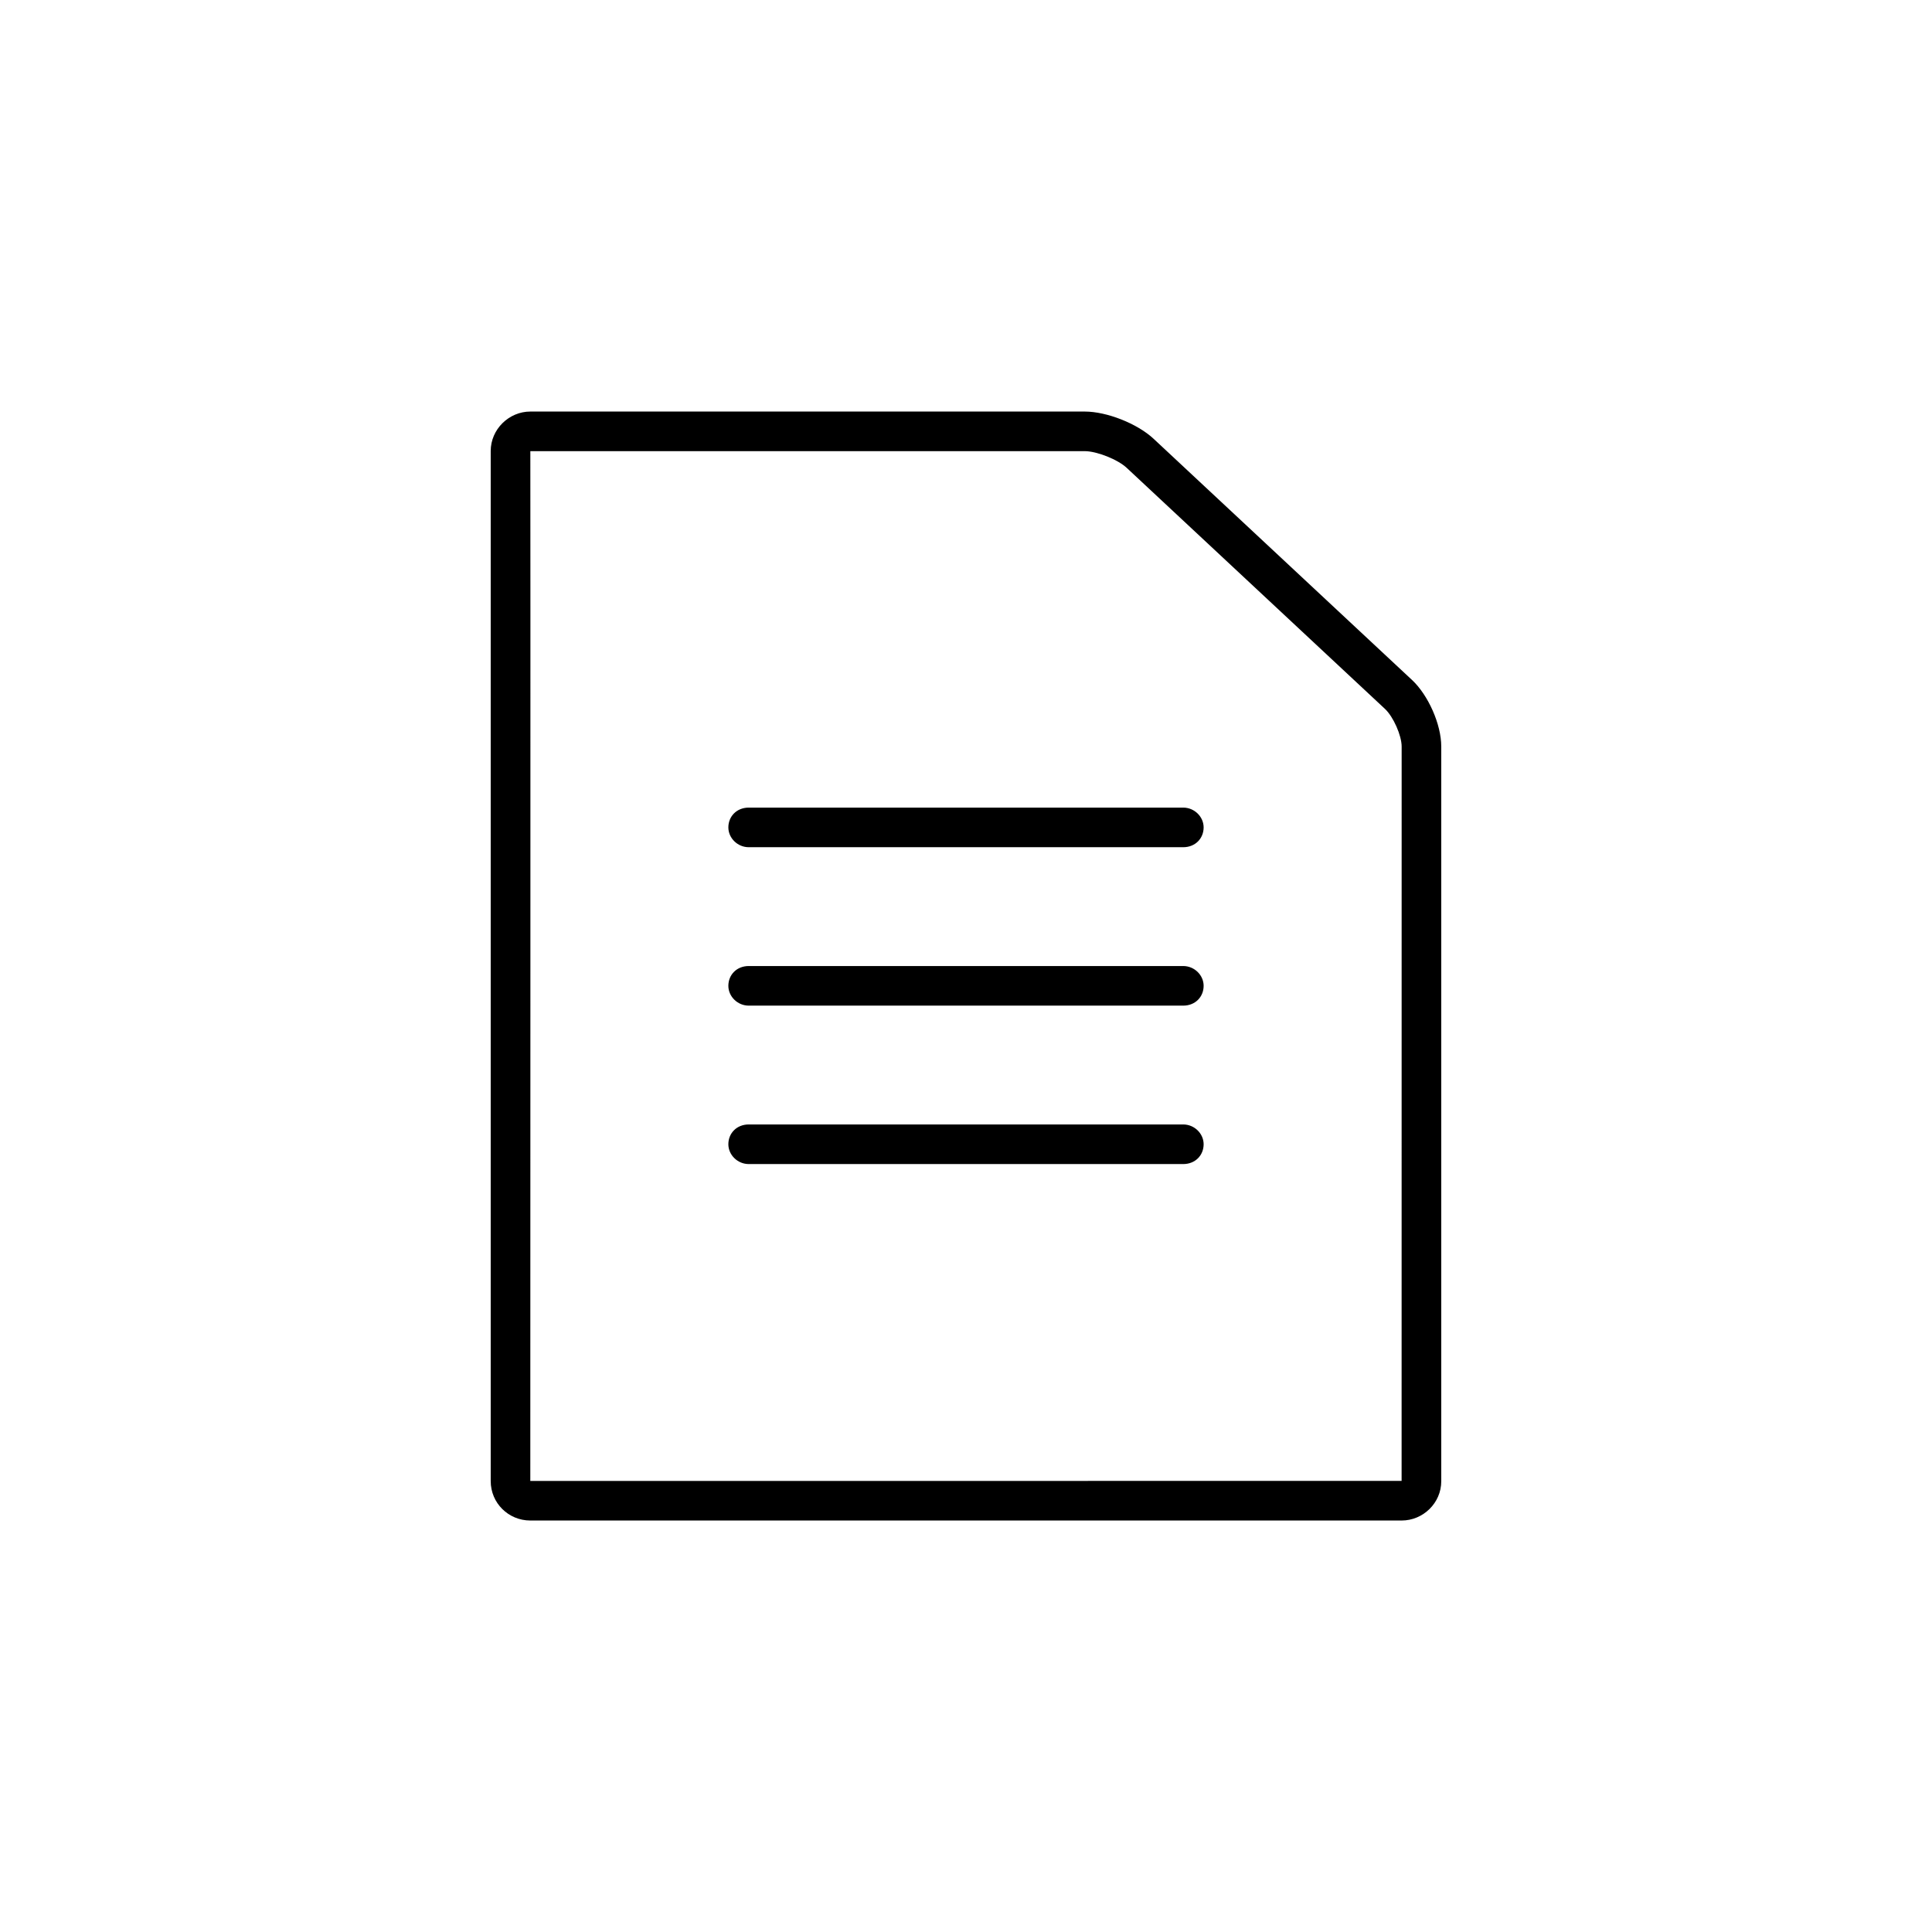
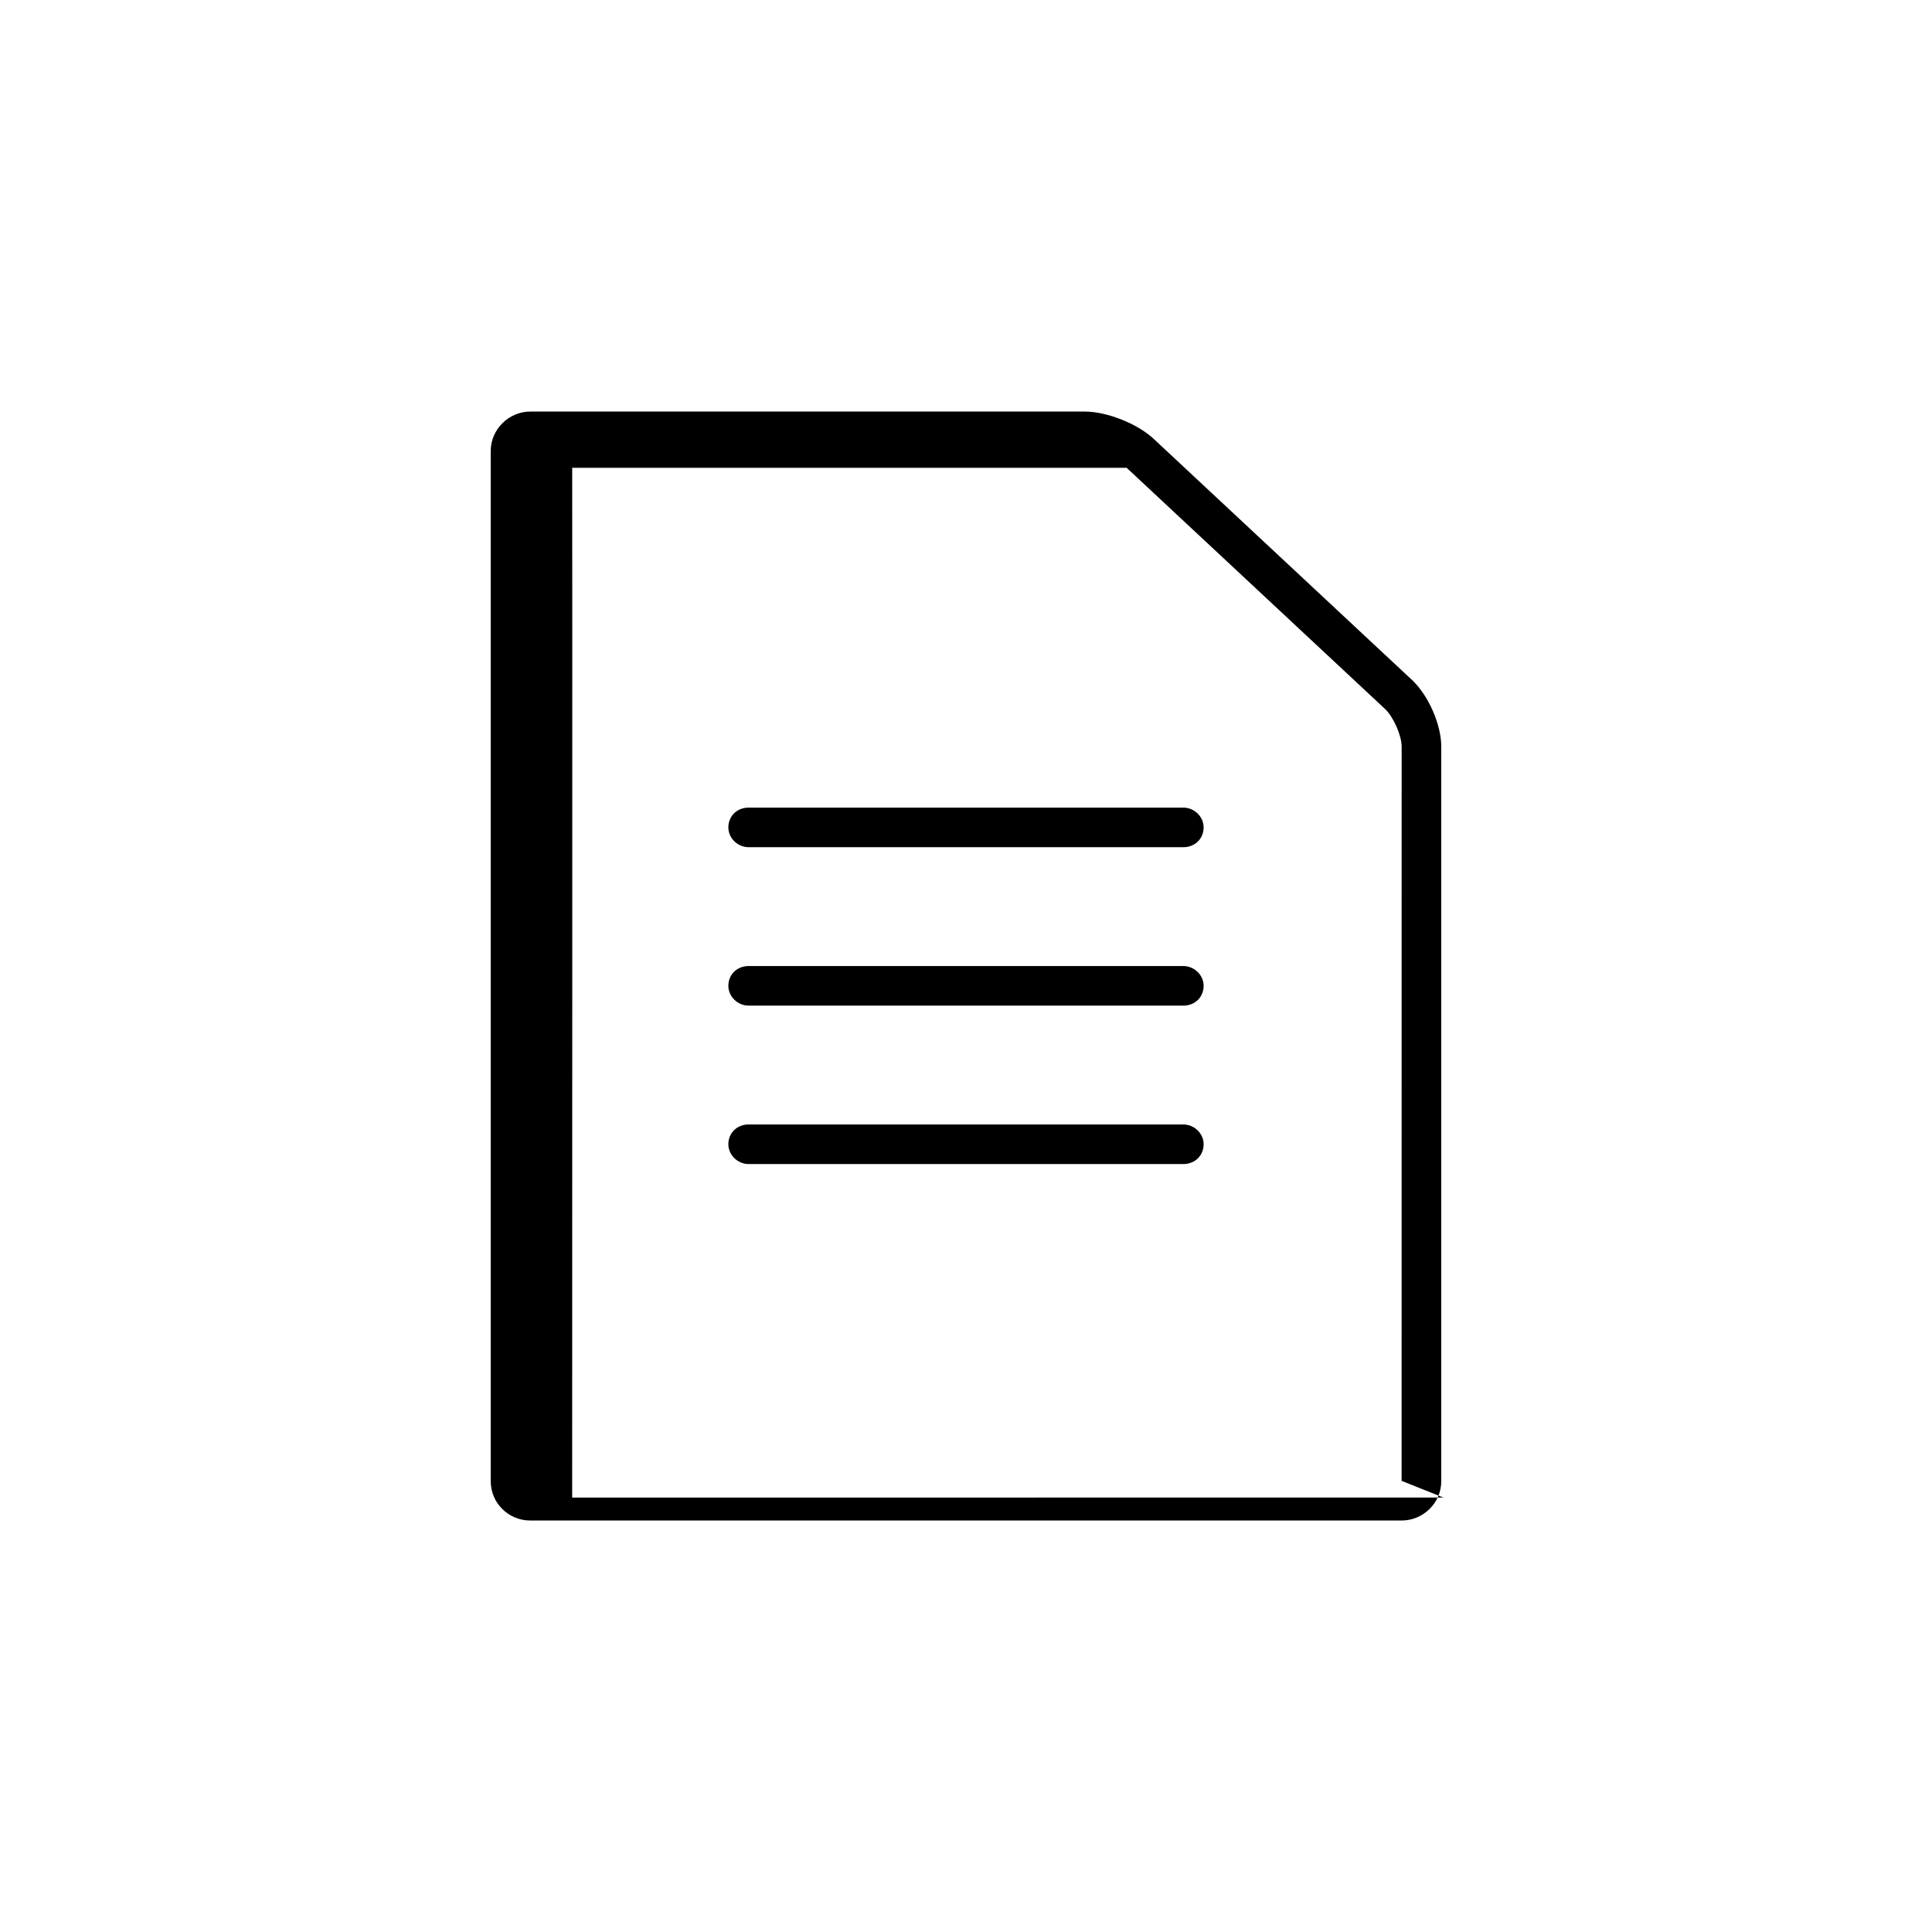
<svg xmlns="http://www.w3.org/2000/svg" fill="#000000" width="800px" height="800px" version="1.1" viewBox="144 144 512 512">
-   <path d="m515.44 536.45c0.004 0.008 0.012-194.62 0.012-194.62 0-2.906-2.203-7.891-4.414-9.957l-68.469-63.902c-2.387-2.227-7.918-4.41-11.094-4.41h-146.93c0.055 0-0.008 272.9-0.008 272.9 0-0.004 230.9-0.004 230.9-0.004zm2.762-212.25c4.277 3.996 7.746 11.734 7.746 17.629v194.73c0 5.742-4.805 10.395-10.5 10.395h-230.9c-5.801 0-10.504-4.613-10.504-10.457v-272.97c0-5.777 4.844-10.461 10.504-10.461h146.93c5.805 0 13.902 3.168 18.254 7.231zm-181.18 39.07c0-2.898 2.184-5.246 5.41-5.246h115.13c2.988 0 5.414 2.434 5.414 5.246 0 2.898-2.188 5.25-5.414 5.25h-115.13c-2.988 0-5.41-2.438-5.41-5.25zm0 41.984c0-2.898 2.184-5.246 5.41-5.246h115.13c2.988 0 5.414 2.434 5.414 5.246 0 2.898-2.188 5.25-5.414 5.25h-115.13c-2.988 0-5.41-2.438-5.41-5.25zm0 41.984c0-2.898 2.184-5.246 5.41-5.246h115.13c2.988 0 5.414 2.434 5.414 5.246 0 2.898-2.188 5.25-5.414 5.25h-115.13c-2.988 0-5.41-2.438-5.41-5.25z" />
+   <path d="m515.44 536.45c0.004 0.008 0.012-194.62 0.012-194.62 0-2.906-2.203-7.891-4.414-9.957l-68.469-63.902h-146.93c0.055 0-0.008 272.9-0.008 272.9 0-0.004 230.9-0.004 230.9-0.004zm2.762-212.25c4.277 3.996 7.746 11.734 7.746 17.629v194.73c0 5.742-4.805 10.395-10.5 10.395h-230.9c-5.801 0-10.504-4.613-10.504-10.457v-272.97c0-5.777 4.844-10.461 10.504-10.461h146.93c5.805 0 13.902 3.168 18.254 7.231zm-181.18 39.07c0-2.898 2.184-5.246 5.41-5.246h115.13c2.988 0 5.414 2.434 5.414 5.246 0 2.898-2.188 5.25-5.414 5.25h-115.13c-2.988 0-5.41-2.438-5.41-5.25zm0 41.984c0-2.898 2.184-5.246 5.41-5.246h115.13c2.988 0 5.414 2.434 5.414 5.246 0 2.898-2.188 5.25-5.414 5.25h-115.13c-2.988 0-5.41-2.438-5.41-5.25zm0 41.984c0-2.898 2.184-5.246 5.41-5.246h115.13c2.988 0 5.414 2.434 5.414 5.246 0 2.898-2.188 5.25-5.414 5.25h-115.13c-2.988 0-5.41-2.438-5.41-5.25z" />
</svg>